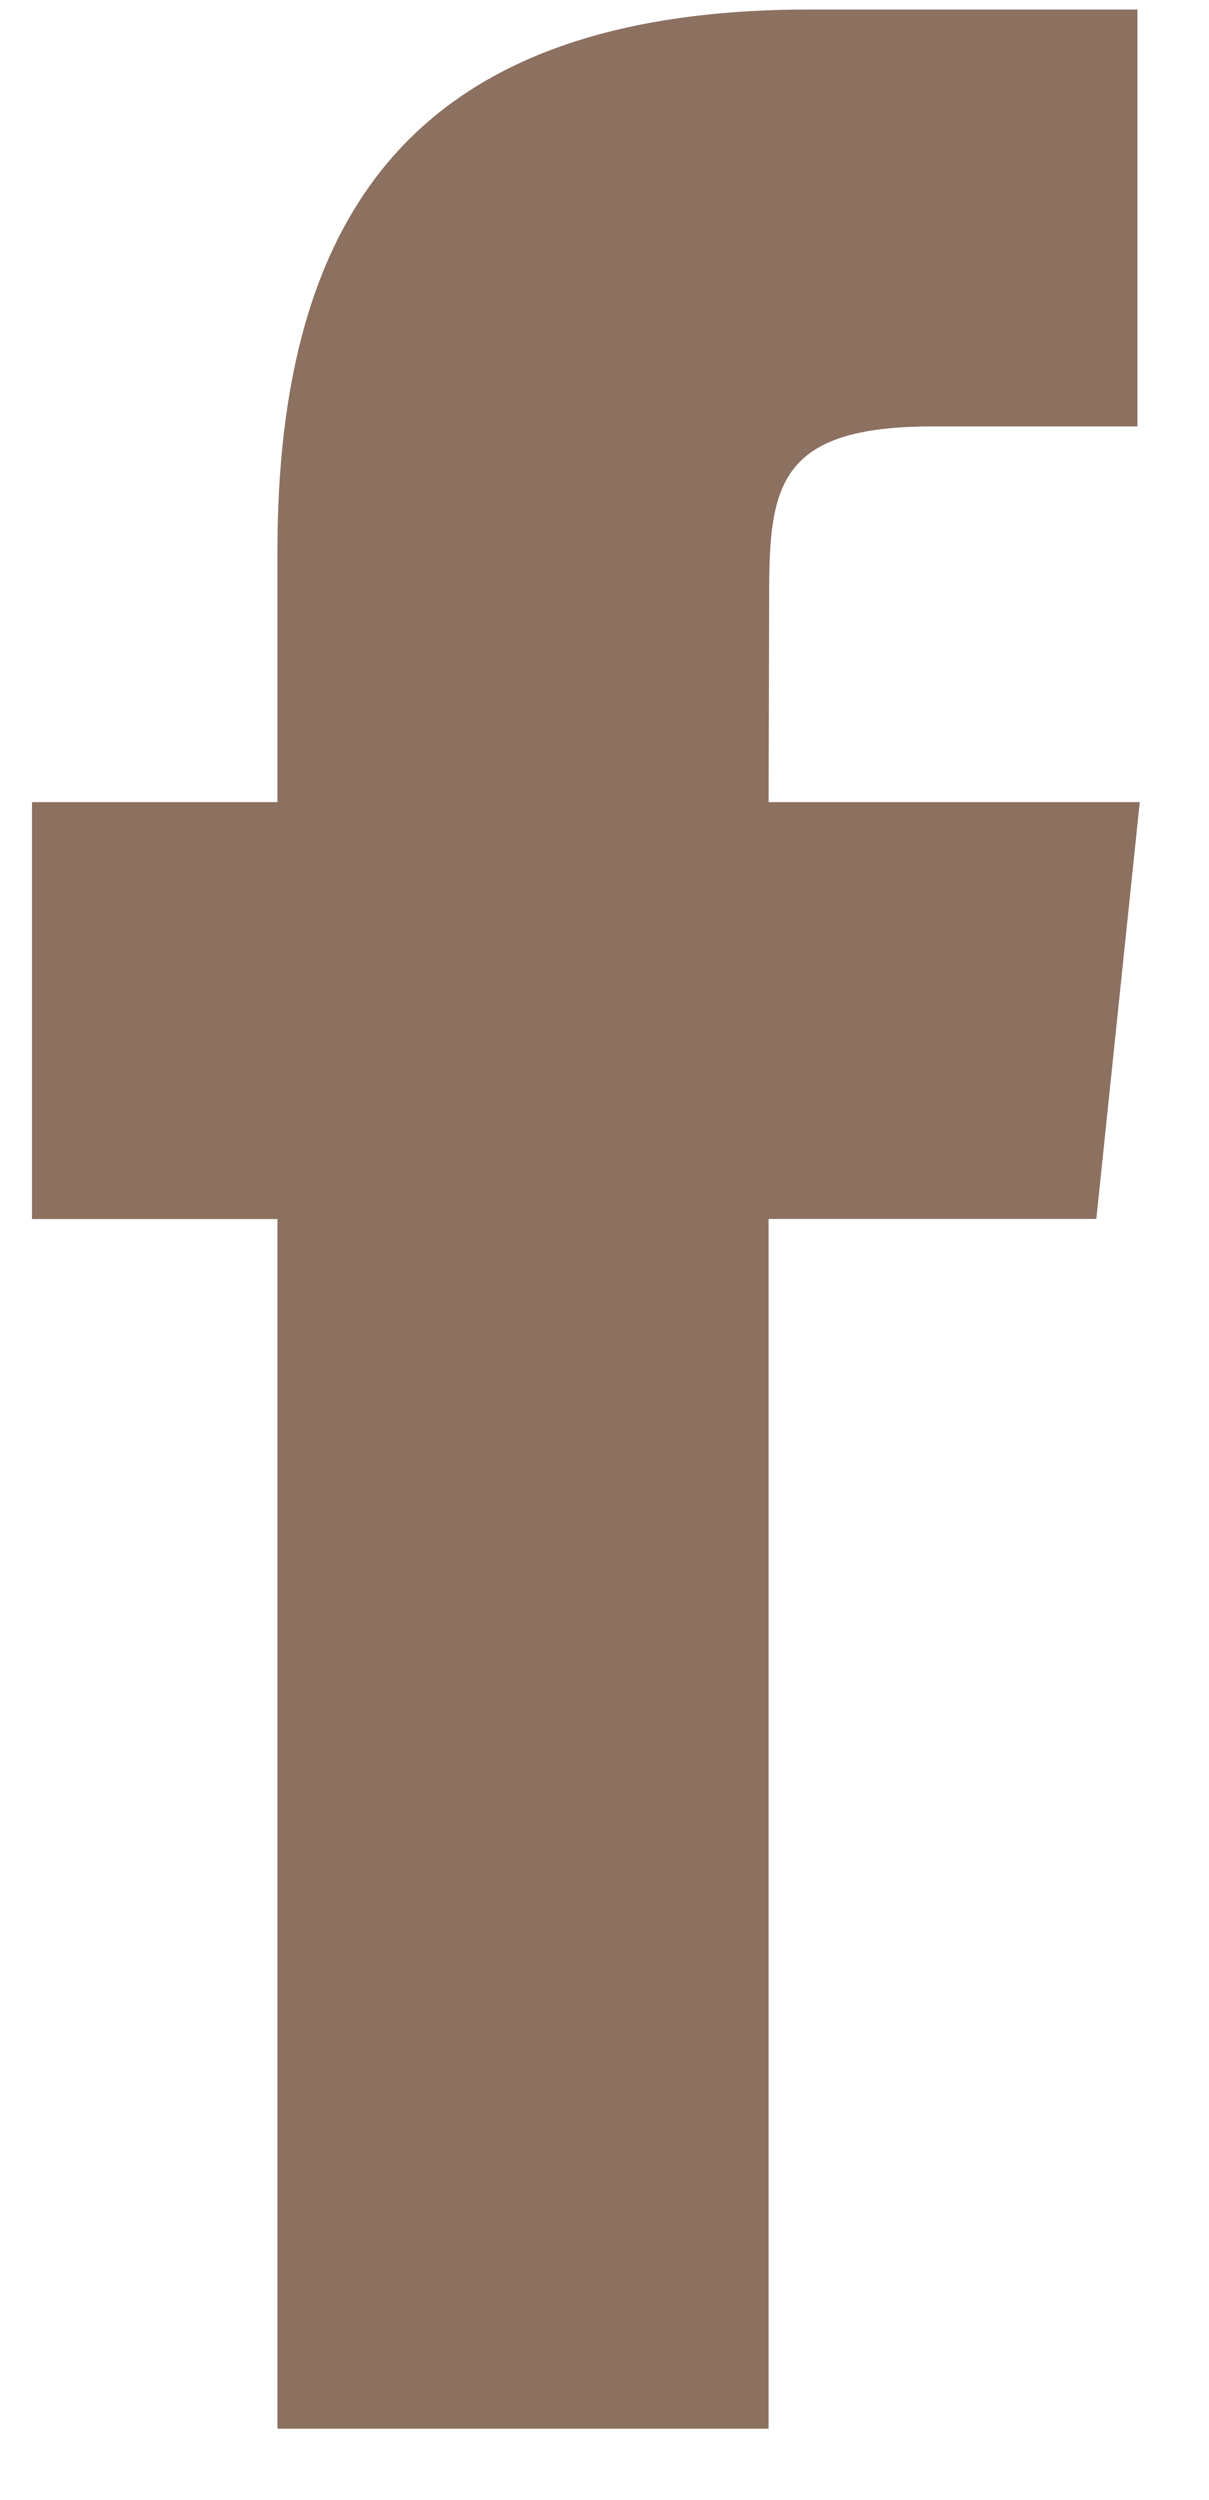
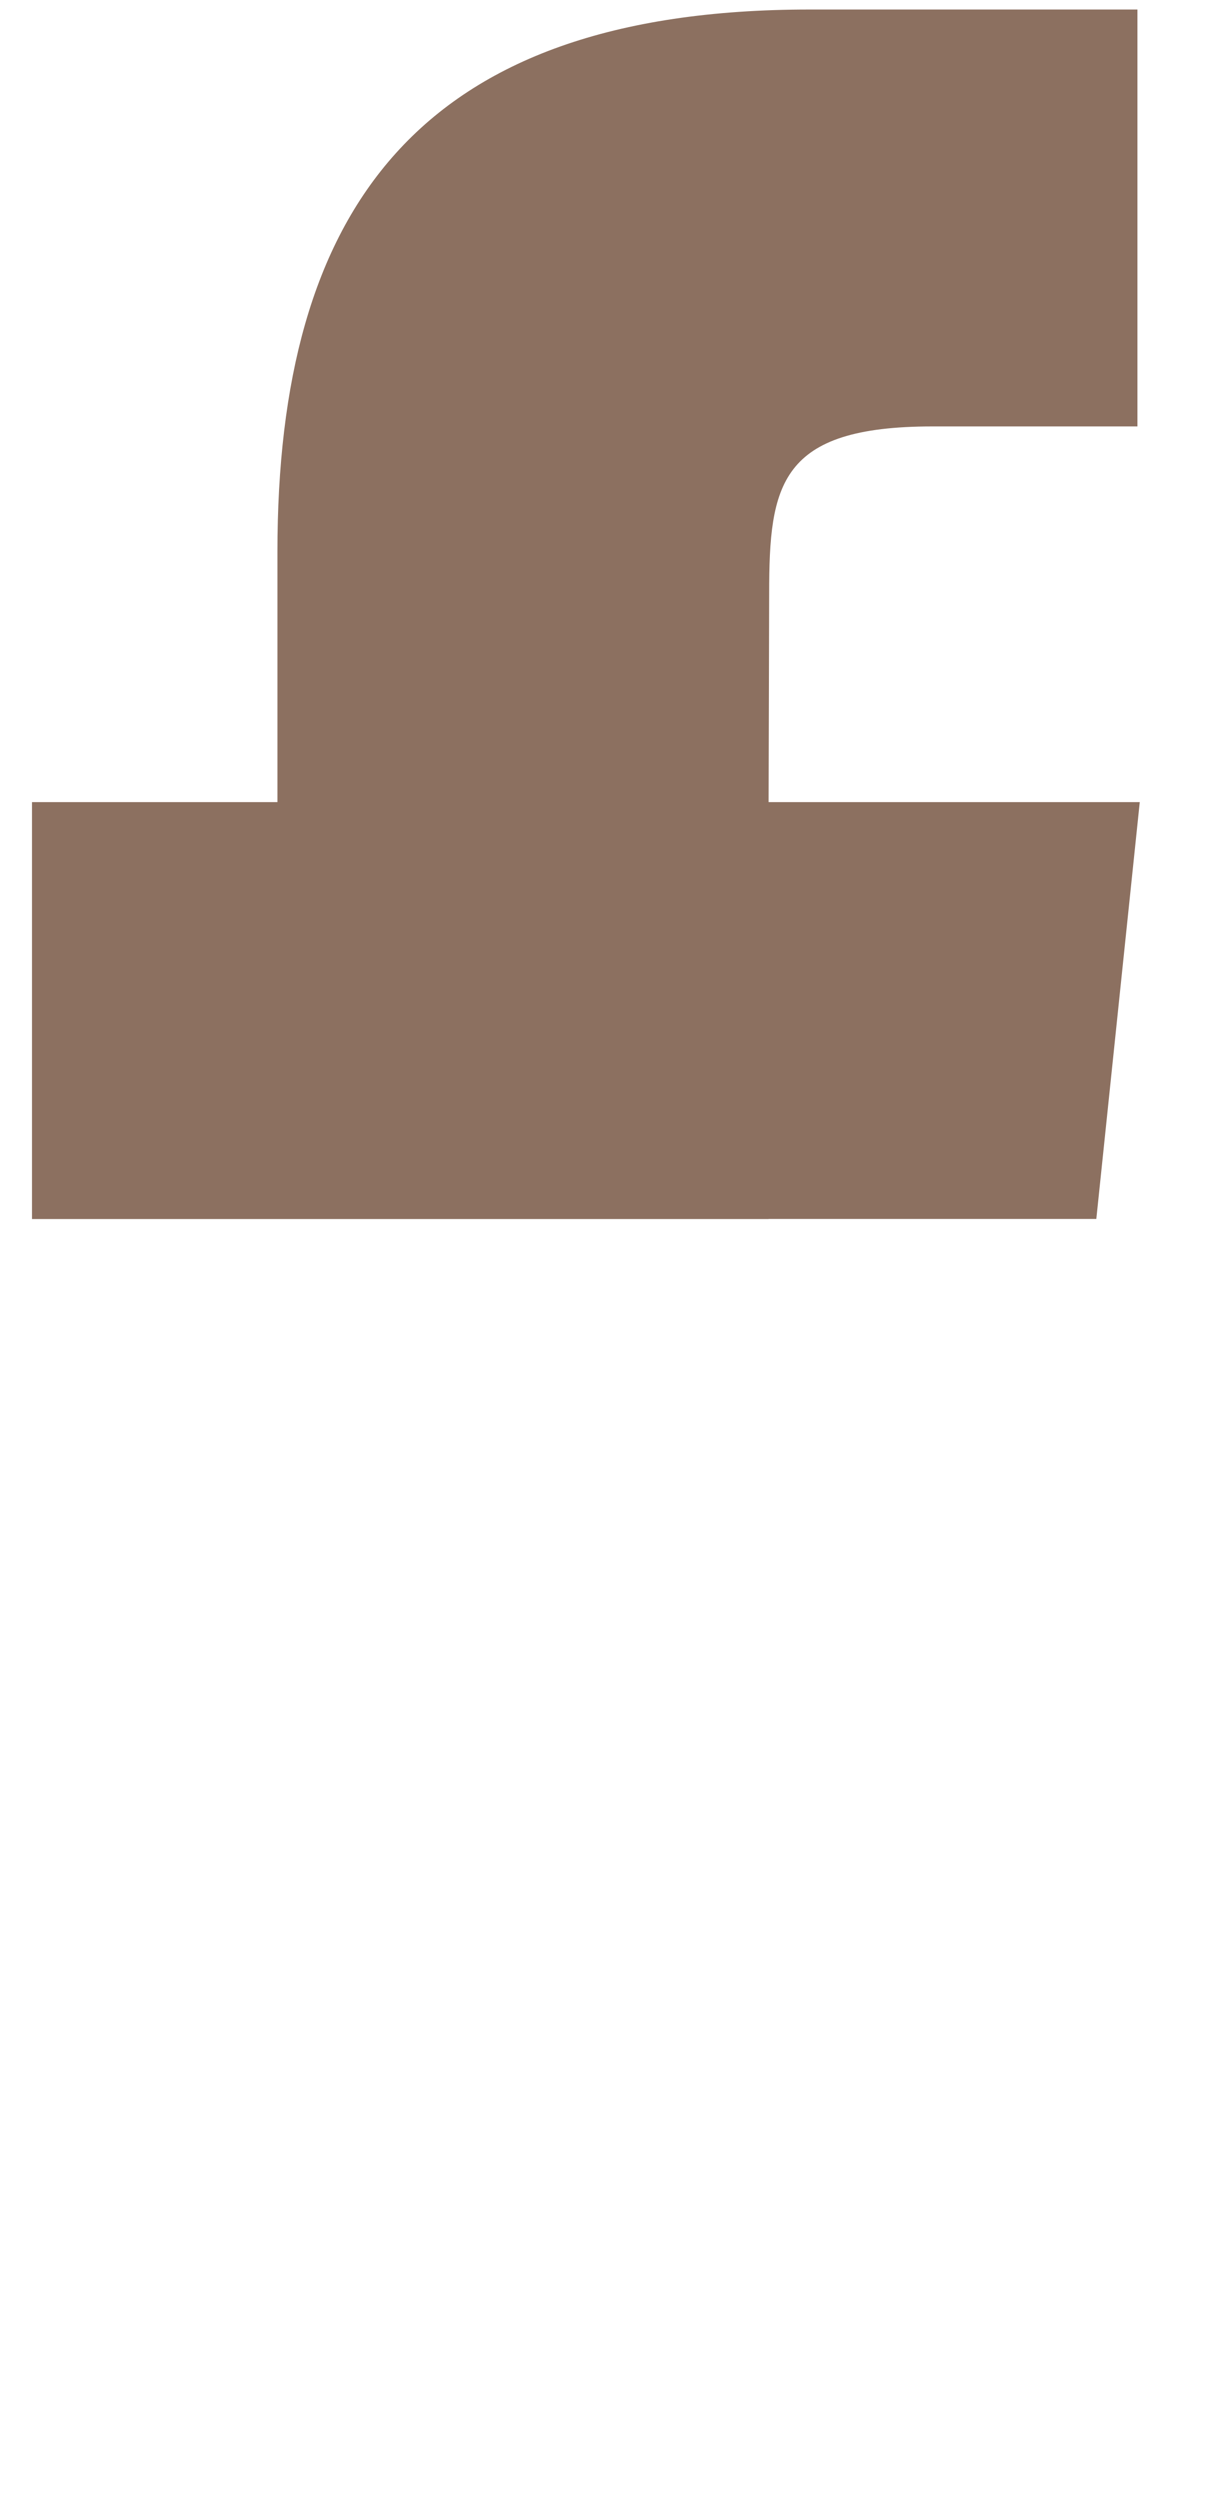
<svg xmlns="http://www.w3.org/2000/svg" width="15" height="31" viewBox="0 0 15 31" fill="none">
-   <path d="M9.536 30.118V15.116H13.602L14.141 9.947H9.536L9.543 7.359C9.543 6.011 9.669 5.288 11.57 5.288H14.112V0.118H10.046C5.161 0.118 3.442 2.626 3.442 6.843V9.947H0.397V15.117H3.442V30.118H9.536Z" fill="#8C7060" />
+   <path d="M9.536 30.118V15.116H13.602L14.141 9.947H9.536L9.543 7.359C9.543 6.011 9.669 5.288 11.57 5.288H14.112V0.118H10.046C5.161 0.118 3.442 2.626 3.442 6.843V9.947H0.397V15.117H3.442H9.536Z" fill="#8C7060" />
</svg>